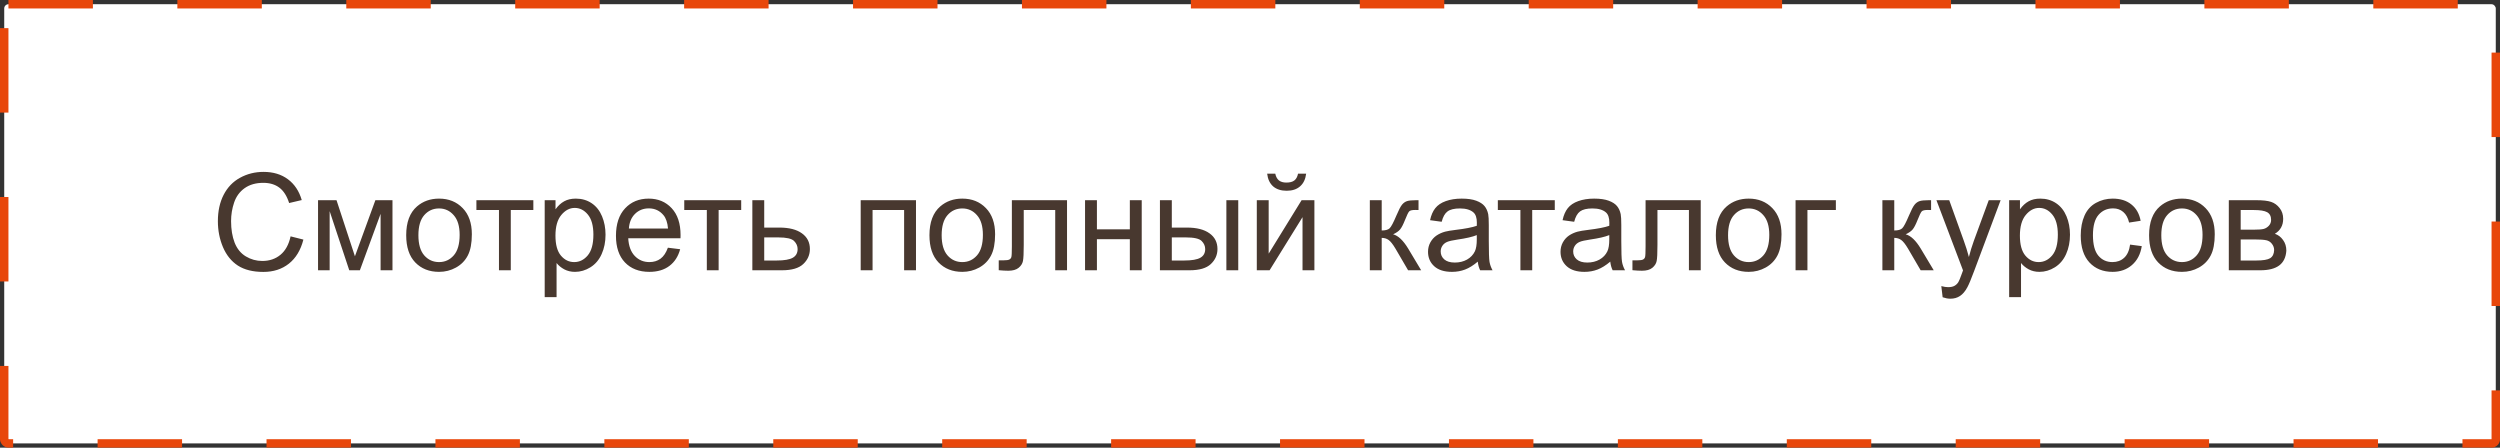
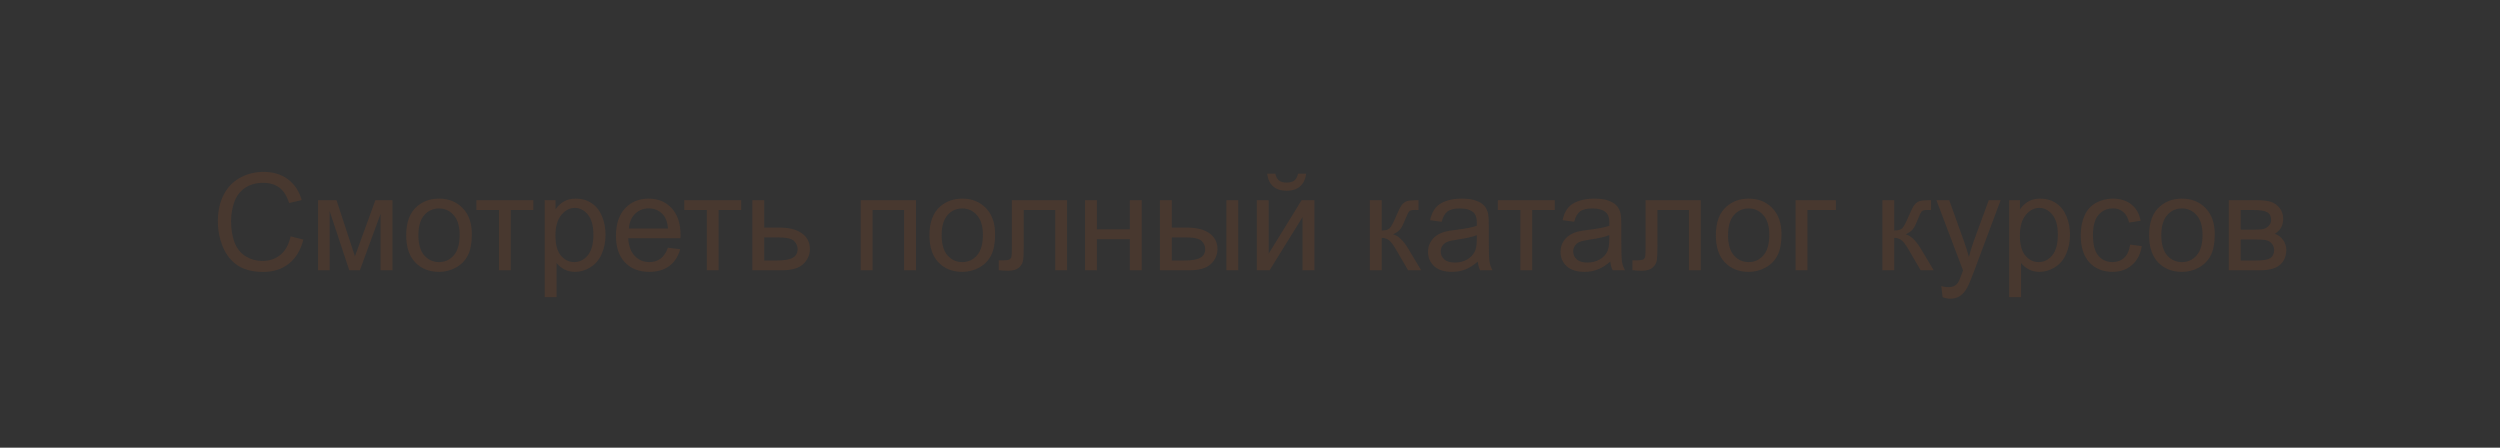
<svg xmlns="http://www.w3.org/2000/svg" width="296" height="53" viewBox="0 0 296 53" fill="none">
  <rect x="0" y="0" width="296" height="53" fill="#333333" stroke="none" />
-   <rect x="0.5" y="0.5" width="295" height="52" rx="0.5" fill="white" stroke="#E8470B" stroke-dasharray="10 10" />
  <path d="M34.406 27.984L35.922 28.367C35.604 29.612 35.031 30.562 34.203 31.219C33.38 31.87 32.372 32.195 31.18 32.195C29.945 32.195 28.94 31.945 28.164 31.445C27.393 30.94 26.805 30.211 26.398 29.258C25.997 28.305 25.797 27.281 25.797 26.188C25.797 24.995 26.023 23.956 26.477 23.07C26.935 22.18 27.583 21.505 28.422 21.047C29.266 20.583 30.193 20.352 31.203 20.352C32.349 20.352 33.312 20.643 34.094 21.227C34.875 21.81 35.419 22.63 35.727 23.688L34.234 24.039C33.969 23.206 33.583 22.599 33.078 22.219C32.573 21.838 31.938 21.648 31.172 21.648C30.292 21.648 29.555 21.859 28.961 22.281C28.372 22.703 27.958 23.271 27.719 23.984C27.479 24.693 27.359 25.424 27.359 26.18C27.359 27.154 27.5 28.005 27.781 28.734C28.068 29.458 28.51 30 29.109 30.359C29.708 30.719 30.357 30.898 31.055 30.898C31.904 30.898 32.622 30.654 33.211 30.164C33.8 29.674 34.198 28.948 34.406 27.984ZM37.656 23.703H39.844L42.023 30.344L44.445 23.703H46.469V32H45.062V25.32L42.609 32H41.352L39.031 25V32H37.656V23.703ZM48.094 27.852C48.094 26.315 48.521 25.177 49.375 24.438C50.089 23.823 50.958 23.516 51.984 23.516C53.125 23.516 54.057 23.891 54.781 24.641C55.505 25.385 55.867 26.417 55.867 27.734C55.867 28.802 55.706 29.643 55.383 30.258C55.065 30.867 54.599 31.341 53.984 31.68C53.375 32.018 52.708 32.188 51.984 32.188C50.823 32.188 49.883 31.815 49.164 31.07C48.45 30.326 48.094 29.253 48.094 27.852ZM49.539 27.852C49.539 28.914 49.771 29.711 50.234 30.242C50.698 30.768 51.281 31.031 51.984 31.031C52.682 31.031 53.263 30.766 53.727 30.234C54.19 29.703 54.422 28.893 54.422 27.805C54.422 26.779 54.188 26.003 53.719 25.477C53.255 24.945 52.677 24.68 51.984 24.68C51.281 24.68 50.698 24.943 50.234 25.469C49.771 25.995 49.539 26.789 49.539 27.852ZM56.406 23.703H63.148V24.867H60.477V32H59.078V24.867H56.406V23.703ZM64.492 35.18V23.703H65.773V24.781C66.076 24.359 66.417 24.044 66.797 23.836C67.177 23.622 67.638 23.516 68.18 23.516C68.888 23.516 69.513 23.698 70.055 24.062C70.596 24.427 71.005 24.943 71.281 25.609C71.557 26.271 71.695 26.997 71.695 27.789C71.695 28.638 71.542 29.404 71.234 30.086C70.932 30.763 70.49 31.284 69.906 31.648C69.328 32.008 68.719 32.188 68.078 32.188C67.609 32.188 67.188 32.089 66.812 31.891C66.443 31.693 66.138 31.443 65.898 31.141V35.18H64.492ZM65.766 27.898C65.766 28.966 65.982 29.755 66.414 30.266C66.846 30.776 67.37 31.031 67.984 31.031C68.609 31.031 69.143 30.768 69.586 30.242C70.034 29.711 70.258 28.891 70.258 27.781C70.258 26.724 70.039 25.932 69.602 25.406C69.169 24.88 68.651 24.617 68.047 24.617C67.448 24.617 66.917 24.898 66.453 25.461C65.995 26.018 65.766 26.831 65.766 27.898ZM79.078 29.328L80.531 29.508C80.302 30.357 79.878 31.016 79.258 31.484C78.638 31.953 77.846 32.188 76.883 32.188C75.669 32.188 74.706 31.815 73.992 31.07C73.284 30.32 72.93 29.271 72.93 27.922C72.93 26.526 73.289 25.443 74.008 24.672C74.727 23.901 75.659 23.516 76.805 23.516C77.914 23.516 78.82 23.893 79.523 24.648C80.227 25.404 80.578 26.466 80.578 27.836C80.578 27.919 80.576 28.044 80.57 28.211H74.383C74.435 29.122 74.693 29.82 75.156 30.305C75.62 30.789 76.198 31.031 76.891 31.031C77.406 31.031 77.846 30.896 78.211 30.625C78.576 30.354 78.865 29.922 79.078 29.328ZM74.461 27.055H79.094C79.031 26.357 78.854 25.833 78.562 25.484C78.115 24.943 77.534 24.672 76.82 24.672C76.174 24.672 75.63 24.888 75.188 25.32C74.75 25.753 74.508 26.331 74.461 27.055ZM81.016 23.703H87.758V24.867H85.086V32H83.688V24.867H81.016V23.703ZM89.078 23.703H90.484V26.945H92.266C93.427 26.945 94.32 27.172 94.945 27.625C95.576 28.073 95.891 28.693 95.891 29.484C95.891 30.177 95.628 30.771 95.102 31.266C94.581 31.755 93.745 32 92.594 32H89.078V23.703ZM90.484 30.844H91.961C92.852 30.844 93.487 30.734 93.867 30.516C94.247 30.297 94.438 29.956 94.438 29.492C94.438 29.133 94.297 28.812 94.016 28.531C93.734 28.25 93.112 28.109 92.148 28.109H90.484V30.844ZM101.906 23.703H108.453V32H107.047V24.867H103.312V32H101.906V23.703ZM110.047 27.852C110.047 26.315 110.474 25.177 111.328 24.438C112.042 23.823 112.911 23.516 113.938 23.516C115.078 23.516 116.01 23.891 116.734 24.641C117.458 25.385 117.82 26.417 117.82 27.734C117.82 28.802 117.659 29.643 117.336 30.258C117.018 30.867 116.552 31.341 115.938 31.68C115.328 32.018 114.661 32.188 113.938 32.188C112.776 32.188 111.836 31.815 111.117 31.07C110.404 30.326 110.047 29.253 110.047 27.852ZM111.492 27.852C111.492 28.914 111.724 29.711 112.188 30.242C112.651 30.768 113.234 31.031 113.938 31.031C114.635 31.031 115.216 30.766 115.68 30.234C116.143 29.703 116.375 28.893 116.375 27.805C116.375 26.779 116.141 26.003 115.672 25.477C115.208 24.945 114.63 24.68 113.938 24.68C113.234 24.68 112.651 24.943 112.188 25.469C111.724 25.995 111.492 26.789 111.492 27.852ZM119.805 23.703H126.336V32H124.938V24.867H121.211V29C121.211 29.963 121.18 30.599 121.117 30.906C121.055 31.213 120.883 31.482 120.602 31.711C120.32 31.94 119.914 32.055 119.383 32.055C119.055 32.055 118.677 32.034 118.25 31.992V30.82H118.867C119.159 30.82 119.367 30.792 119.492 30.734C119.617 30.672 119.701 30.576 119.742 30.445C119.784 30.315 119.805 29.891 119.805 29.172V23.703ZM128.469 23.703H129.875V27.156H133.773V23.703H135.18V32H133.773V28.32H129.875V32H128.469V23.703ZM145.203 23.703H146.609V32H145.203V23.703ZM137.336 23.703H138.742V26.945H140.523C141.685 26.945 142.578 27.172 143.203 27.625C143.833 28.073 144.148 28.693 144.148 29.484C144.148 30.177 143.885 30.771 143.359 31.266C142.839 31.755 142.003 32 140.852 32H137.336V23.703ZM138.742 30.844H140.219C141.109 30.844 141.745 30.734 142.125 30.516C142.505 30.297 142.695 29.956 142.695 29.492C142.695 29.133 142.555 28.812 142.273 28.531C141.992 28.25 141.37 28.109 140.406 28.109H138.742V30.844ZM148.805 23.703H150.211V30.031L154.109 23.703H155.625V32H154.219V25.711L150.32 32H148.805V23.703ZM153.688 20.562H154.648C154.57 21.213 154.331 21.713 153.93 22.062C153.534 22.412 153.005 22.586 152.344 22.586C151.677 22.586 151.143 22.414 150.742 22.07C150.346 21.721 150.109 21.219 150.031 20.562H150.992C151.065 20.917 151.208 21.182 151.422 21.359C151.641 21.531 151.932 21.617 152.297 21.617C152.719 21.617 153.036 21.534 153.25 21.367C153.469 21.195 153.615 20.927 153.688 20.562ZM162.188 23.703H163.594V27.289C164.042 27.289 164.354 27.203 164.531 27.031C164.714 26.859 164.979 26.359 165.328 25.531C165.604 24.875 165.828 24.443 166 24.234C166.172 24.026 166.37 23.885 166.594 23.812C166.818 23.74 167.177 23.703 167.672 23.703H167.953V24.867L167.562 24.859C167.193 24.859 166.956 24.914 166.852 25.023C166.742 25.138 166.576 25.479 166.352 26.047C166.138 26.588 165.943 26.963 165.766 27.172C165.589 27.38 165.315 27.57 164.945 27.742C165.549 27.904 166.143 28.466 166.727 29.43L168.266 32H166.719L165.219 29.43C164.911 28.914 164.643 28.576 164.414 28.414C164.185 28.247 163.911 28.164 163.594 28.164V32H162.188V23.703ZM174.969 30.977C174.448 31.419 173.945 31.732 173.461 31.914C172.982 32.096 172.466 32.188 171.914 32.188C171.003 32.188 170.302 31.966 169.812 31.523C169.323 31.076 169.078 30.505 169.078 29.812C169.078 29.406 169.169 29.037 169.352 28.703C169.539 28.365 169.781 28.094 170.078 27.891C170.38 27.688 170.719 27.534 171.094 27.43C171.37 27.357 171.786 27.287 172.344 27.219C173.479 27.083 174.315 26.922 174.852 26.734C174.857 26.542 174.859 26.419 174.859 26.367C174.859 25.794 174.727 25.391 174.461 25.156C174.102 24.838 173.568 24.68 172.859 24.68C172.198 24.68 171.708 24.797 171.391 25.031C171.078 25.26 170.846 25.669 170.695 26.258L169.32 26.07C169.445 25.482 169.651 25.008 169.938 24.648C170.224 24.284 170.638 24.005 171.18 23.812C171.721 23.615 172.349 23.516 173.062 23.516C173.771 23.516 174.346 23.599 174.789 23.766C175.232 23.932 175.557 24.143 175.766 24.398C175.974 24.648 176.12 24.966 176.203 25.352C176.25 25.591 176.273 26.023 176.273 26.648V28.523C176.273 29.831 176.302 30.659 176.359 31.008C176.422 31.352 176.542 31.682 176.719 32H175.25C175.104 31.708 175.01 31.367 174.969 30.977ZM174.852 27.836C174.341 28.044 173.576 28.221 172.555 28.367C171.977 28.451 171.568 28.544 171.328 28.648C171.089 28.753 170.904 28.906 170.773 29.109C170.643 29.307 170.578 29.529 170.578 29.773C170.578 30.148 170.719 30.461 171 30.711C171.286 30.961 171.703 31.086 172.25 31.086C172.792 31.086 173.273 30.969 173.695 30.734C174.117 30.495 174.427 30.169 174.625 29.758C174.776 29.44 174.852 28.971 174.852 28.352V27.836ZM177.344 23.703H184.086V24.867H181.414V32H180.016V24.867H177.344V23.703ZM190.656 30.977C190.135 31.419 189.633 31.732 189.148 31.914C188.669 32.096 188.154 32.188 187.602 32.188C186.69 32.188 185.99 31.966 185.5 31.523C185.01 31.076 184.766 30.505 184.766 29.812C184.766 29.406 184.857 29.037 185.039 28.703C185.227 28.365 185.469 28.094 185.766 27.891C186.068 27.688 186.406 27.534 186.781 27.43C187.057 27.357 187.474 27.287 188.031 27.219C189.167 27.083 190.003 26.922 190.539 26.734C190.544 26.542 190.547 26.419 190.547 26.367C190.547 25.794 190.414 25.391 190.148 25.156C189.789 24.838 189.255 24.68 188.547 24.68C187.885 24.68 187.396 24.797 187.078 25.031C186.766 25.26 186.534 25.669 186.383 26.258L185.008 26.07C185.133 25.482 185.339 25.008 185.625 24.648C185.911 24.284 186.326 24.005 186.867 23.812C187.409 23.615 188.036 23.516 188.75 23.516C189.458 23.516 190.034 23.599 190.477 23.766C190.919 23.932 191.245 24.143 191.453 24.398C191.661 24.648 191.807 24.966 191.891 25.352C191.938 25.591 191.961 26.023 191.961 26.648V28.523C191.961 29.831 191.99 30.659 192.047 31.008C192.109 31.352 192.229 31.682 192.406 32H190.938C190.792 31.708 190.698 31.367 190.656 30.977ZM190.539 27.836C190.029 28.044 189.263 28.221 188.242 28.367C187.664 28.451 187.255 28.544 187.016 28.648C186.776 28.753 186.591 28.906 186.461 29.109C186.331 29.307 186.266 29.529 186.266 29.773C186.266 30.148 186.406 30.461 186.688 30.711C186.974 30.961 187.391 31.086 187.938 31.086C188.479 31.086 188.961 30.969 189.383 30.734C189.805 30.495 190.115 30.169 190.312 29.758C190.464 29.44 190.539 28.971 190.539 28.352V27.836ZM194.836 23.703H201.367V32H199.969V24.867H196.242V29C196.242 29.963 196.211 30.599 196.148 30.906C196.086 31.213 195.914 31.482 195.633 31.711C195.352 31.94 194.945 32.055 194.414 32.055C194.086 32.055 193.708 32.034 193.281 31.992V30.82H193.898C194.19 30.82 194.398 30.792 194.523 30.734C194.648 30.672 194.732 30.576 194.773 30.445C194.815 30.315 194.836 29.891 194.836 29.172V23.703ZM203.156 27.852C203.156 26.315 203.583 25.177 204.438 24.438C205.151 23.823 206.021 23.516 207.047 23.516C208.188 23.516 209.12 23.891 209.844 24.641C210.568 25.385 210.93 26.417 210.93 27.734C210.93 28.802 210.768 29.643 210.445 30.258C210.128 30.867 209.661 31.341 209.047 31.68C208.438 32.018 207.771 32.188 207.047 32.188C205.885 32.188 204.945 31.815 204.227 31.07C203.513 30.326 203.156 29.253 203.156 27.852ZM204.602 27.852C204.602 28.914 204.833 29.711 205.297 30.242C205.76 30.768 206.344 31.031 207.047 31.031C207.745 31.031 208.326 30.766 208.789 30.234C209.253 29.703 209.484 28.893 209.484 27.805C209.484 26.779 209.25 26.003 208.781 25.477C208.318 24.945 207.74 24.68 207.047 24.68C206.344 24.68 205.76 24.943 205.297 25.469C204.833 25.995 204.602 26.789 204.602 27.852ZM212.594 23.703H217.367V24.867H214V32H212.594V23.703ZM222.875 23.703H224.281V27.289C224.729 27.289 225.042 27.203 225.219 27.031C225.401 26.859 225.667 26.359 226.016 25.531C226.292 24.875 226.516 24.443 226.688 24.234C226.859 24.026 227.057 23.885 227.281 23.812C227.505 23.74 227.865 23.703 228.359 23.703H228.641V24.867L228.25 24.859C227.88 24.859 227.643 24.914 227.539 25.023C227.43 25.138 227.263 25.479 227.039 26.047C226.826 26.588 226.63 26.963 226.453 27.172C226.276 27.38 226.003 27.57 225.633 27.742C226.237 27.904 226.831 28.466 227.414 29.43L228.953 32H227.406L225.906 29.43C225.599 28.914 225.331 28.576 225.102 28.414C224.872 28.247 224.599 28.164 224.281 28.164V32H222.875V23.703ZM230.008 35.195L229.852 33.875C230.159 33.958 230.427 34 230.656 34C230.969 34 231.219 33.948 231.406 33.844C231.594 33.74 231.747 33.594 231.867 33.406C231.956 33.266 232.099 32.917 232.297 32.359C232.323 32.281 232.365 32.167 232.422 32.016L229.273 23.703H230.789L232.516 28.508C232.74 29.117 232.94 29.758 233.117 30.43C233.279 29.784 233.471 29.154 233.695 28.539L235.469 23.703H236.875L233.719 32.141C233.38 33.052 233.117 33.68 232.93 34.023C232.68 34.487 232.393 34.825 232.07 35.039C231.747 35.258 231.362 35.367 230.914 35.367C230.643 35.367 230.341 35.31 230.008 35.195ZM237.883 35.18V23.703H239.164V24.781C239.466 24.359 239.807 24.044 240.188 23.836C240.568 23.622 241.029 23.516 241.57 23.516C242.279 23.516 242.904 23.698 243.445 24.062C243.987 24.427 244.396 24.943 244.672 25.609C244.948 26.271 245.086 26.997 245.086 27.789C245.086 28.638 244.932 29.404 244.625 30.086C244.323 30.763 243.88 31.284 243.297 31.648C242.719 32.008 242.109 32.188 241.469 32.188C241 32.188 240.578 32.089 240.203 31.891C239.833 31.693 239.529 31.443 239.289 31.141V35.18H237.883ZM239.156 27.898C239.156 28.966 239.372 29.755 239.805 30.266C240.237 30.776 240.76 31.031 241.375 31.031C242 31.031 242.534 30.768 242.977 30.242C243.424 29.711 243.648 28.891 243.648 27.781C243.648 26.724 243.43 25.932 242.992 25.406C242.56 24.88 242.042 24.617 241.438 24.617C240.839 24.617 240.307 24.898 239.844 25.461C239.385 26.018 239.156 26.831 239.156 27.898ZM252.203 28.961L253.586 29.141C253.435 30.094 253.047 30.841 252.422 31.383C251.802 31.919 251.039 32.188 250.133 32.188C248.997 32.188 248.083 31.818 247.391 31.078C246.703 30.333 246.359 29.268 246.359 27.883C246.359 26.987 246.508 26.203 246.805 25.531C247.102 24.859 247.552 24.357 248.156 24.023C248.766 23.685 249.427 23.516 250.141 23.516C251.042 23.516 251.779 23.745 252.352 24.203C252.924 24.656 253.292 25.302 253.453 26.141L252.086 26.352C251.956 25.794 251.724 25.375 251.391 25.094C251.062 24.812 250.664 24.672 250.195 24.672C249.487 24.672 248.911 24.927 248.469 25.438C248.026 25.943 247.805 26.745 247.805 27.844C247.805 28.958 248.018 29.768 248.445 30.273C248.872 30.779 249.43 31.031 250.117 31.031C250.669 31.031 251.13 30.862 251.5 30.523C251.87 30.185 252.104 29.664 252.203 28.961ZM254.453 27.852C254.453 26.315 254.88 25.177 255.734 24.438C256.448 23.823 257.318 23.516 258.344 23.516C259.484 23.516 260.417 23.891 261.141 24.641C261.865 25.385 262.227 26.417 262.227 27.734C262.227 28.802 262.065 29.643 261.742 30.258C261.424 30.867 260.958 31.341 260.344 31.68C259.734 32.018 259.068 32.188 258.344 32.188C257.182 32.188 256.242 31.815 255.523 31.07C254.81 30.326 254.453 29.253 254.453 27.852ZM255.898 27.852C255.898 28.914 256.13 29.711 256.594 30.242C257.057 30.768 257.641 31.031 258.344 31.031C259.042 31.031 259.622 30.766 260.086 30.234C260.549 29.703 260.781 28.893 260.781 27.805C260.781 26.779 260.547 26.003 260.078 25.477C259.615 24.945 259.036 24.68 258.344 24.68C257.641 24.68 257.057 24.943 256.594 25.469C256.13 25.995 255.898 26.789 255.898 27.852ZM263.891 23.703H267.133C267.93 23.703 268.521 23.771 268.906 23.906C269.297 24.037 269.63 24.279 269.906 24.633C270.188 24.987 270.328 25.412 270.328 25.906C270.328 26.302 270.245 26.648 270.078 26.945C269.917 27.237 269.672 27.482 269.344 27.68C269.734 27.81 270.057 28.055 270.312 28.414C270.573 28.768 270.703 29.19 270.703 29.68C270.651 30.466 270.37 31.049 269.859 31.43C269.349 31.81 268.607 32 267.633 32H263.891V23.703ZM265.297 27.195H266.797C267.396 27.195 267.807 27.164 268.031 27.102C268.255 27.039 268.456 26.914 268.633 26.727C268.81 26.534 268.898 26.305 268.898 26.039C268.898 25.602 268.742 25.297 268.43 25.125C268.122 24.953 267.594 24.867 266.844 24.867H265.297V27.195ZM265.297 30.844H267.148C267.945 30.844 268.492 30.753 268.789 30.57C269.086 30.383 269.242 30.062 269.258 29.609C269.258 29.344 269.172 29.099 269 28.875C268.828 28.646 268.604 28.503 268.328 28.445C268.052 28.383 267.609 28.352 267 28.352H265.297V30.844Z" fill="#48382F" />
</svg>